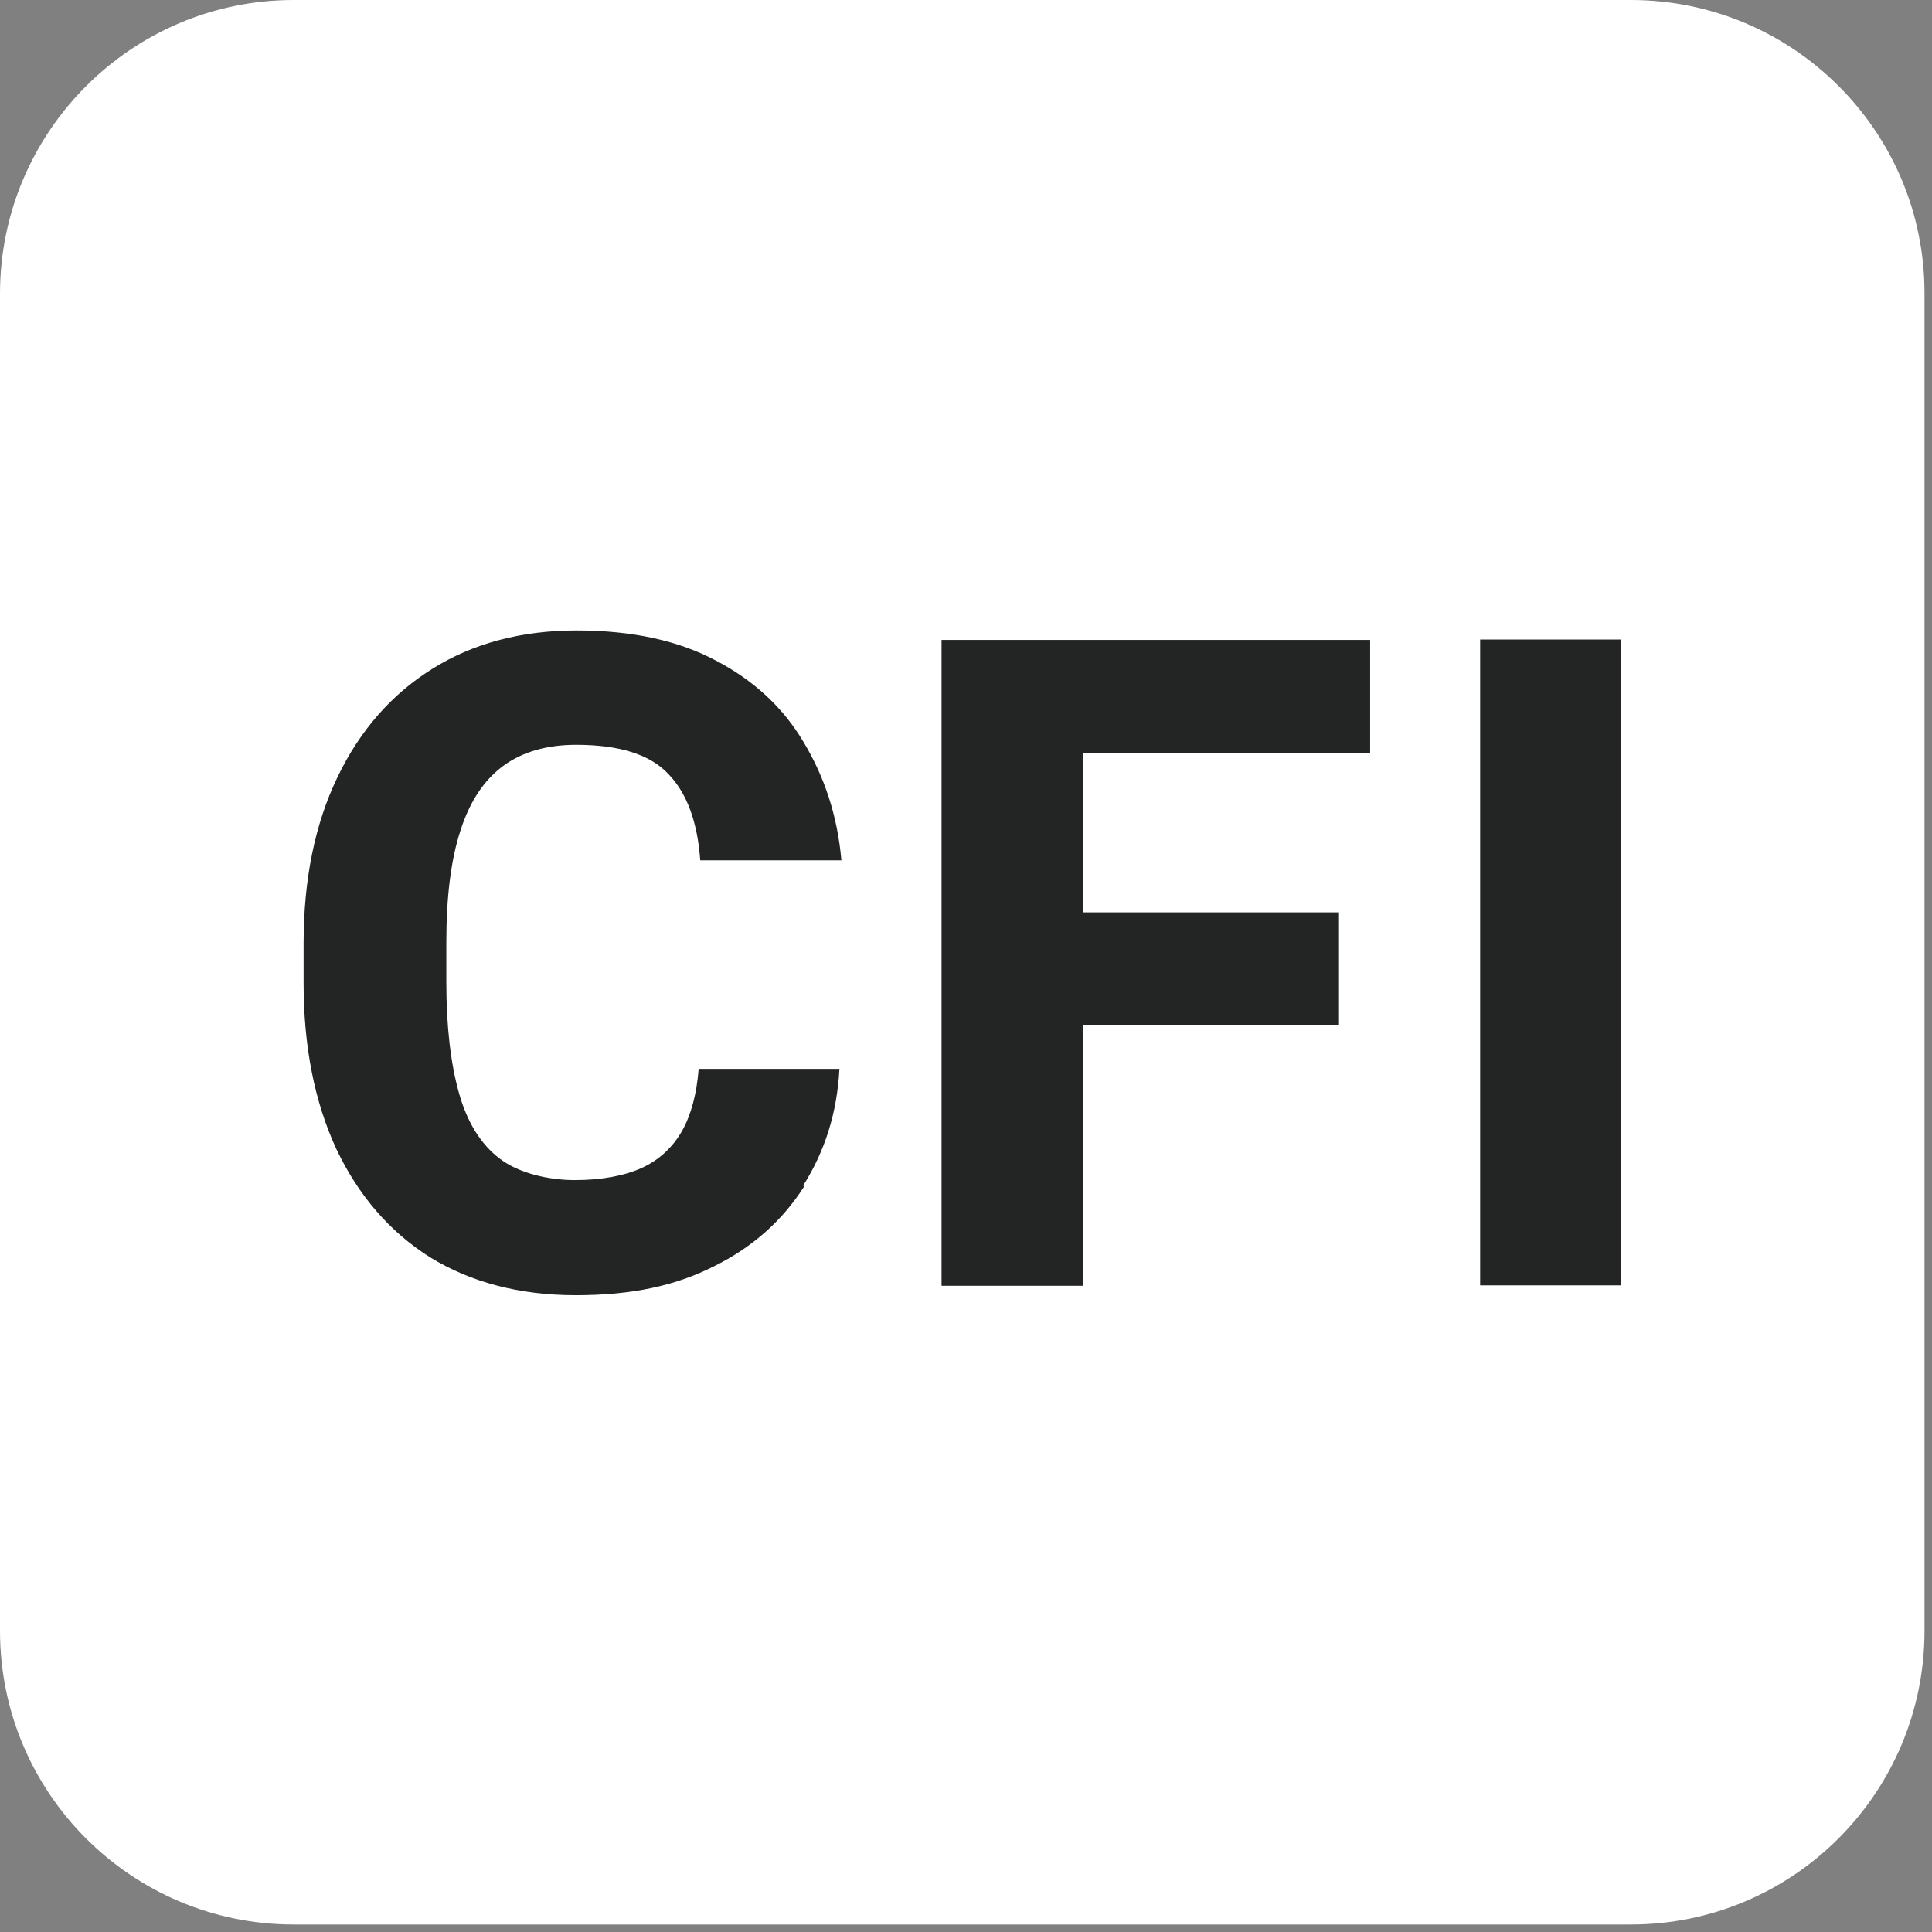
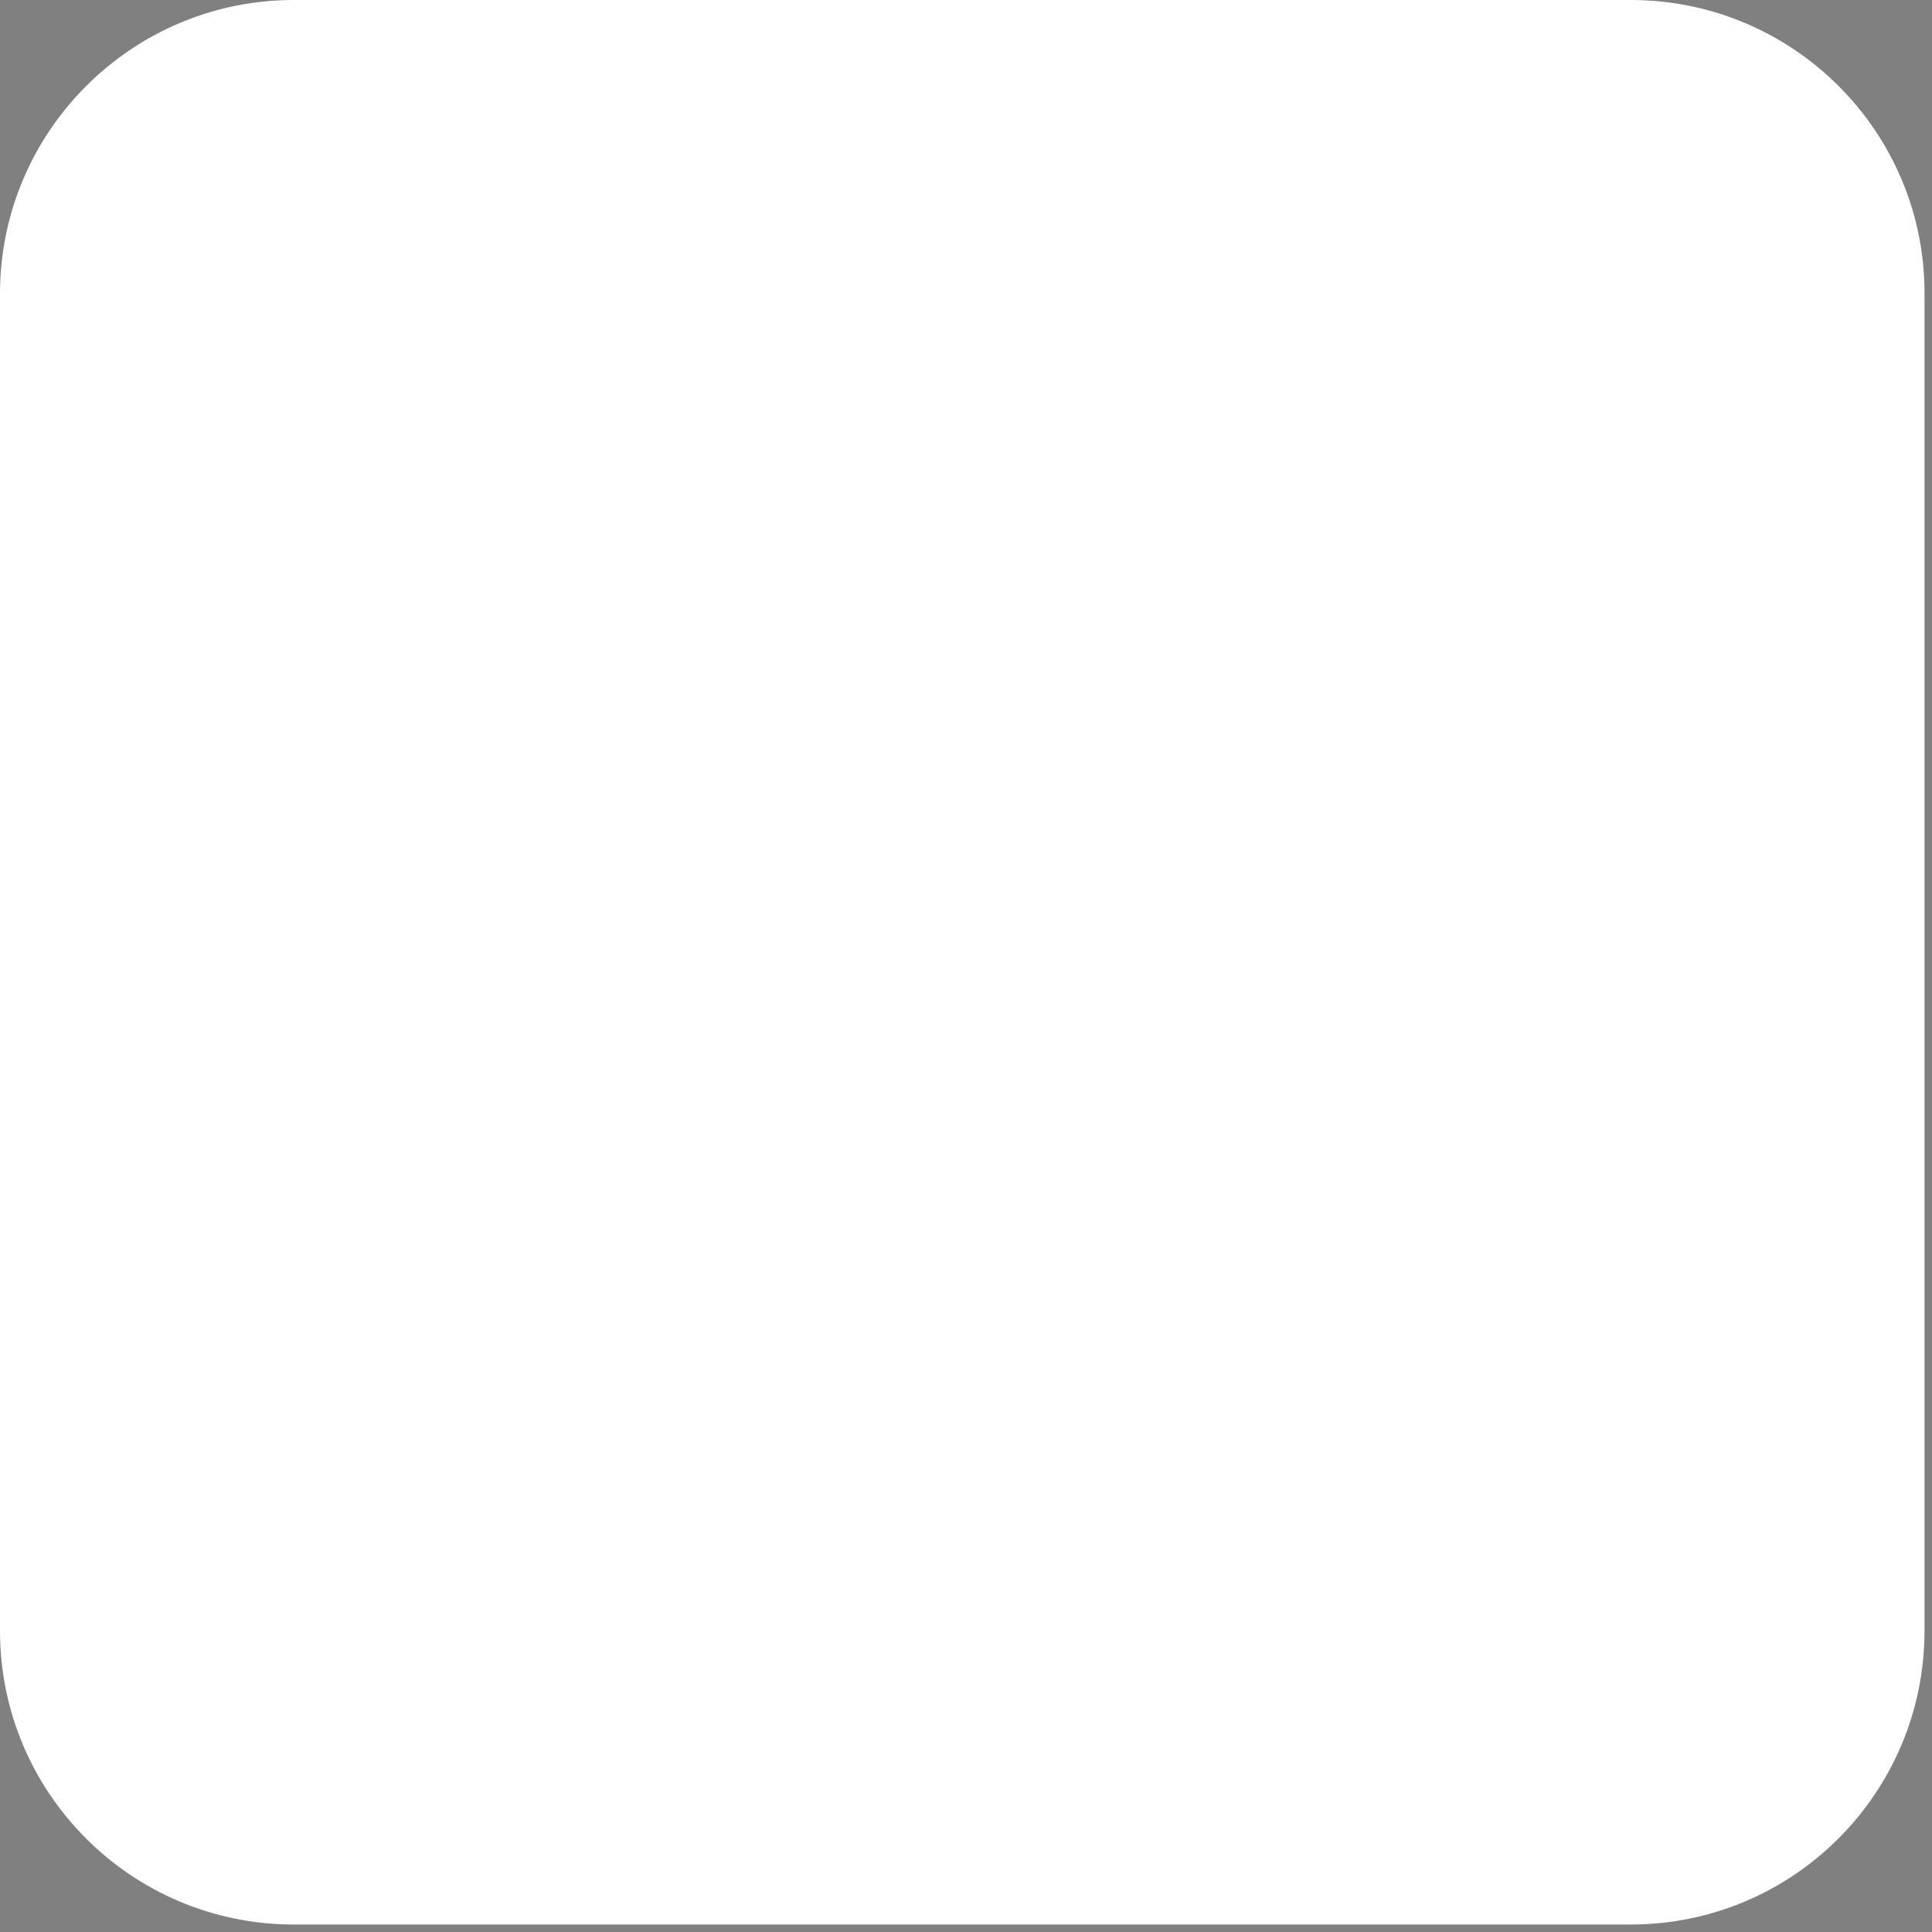
<svg xmlns="http://www.w3.org/2000/svg" width="49" height="49" viewBox="0 0 49 49" fill="none">
  <rect x="0" y="0" width="49" height="49" fill="#808080" stroke="none" />
  <g clip-path="url(#clip0_11625_7815)">
    <path d="M41.36 0H7.45C3.34 0 0 3.34 0 7.45V41.36C0 45.48 3.34 48.81 7.45 48.81H41.36C45.48 48.81 48.81 45.47 48.81 41.36V7.45C48.82 3.34 45.48 0 41.36 0Z" fill="white" />
-     <path fill-rule="evenodd" clip-rule="evenodd" d="M20.37 30.07C20.92 29.2 21.23 28.23 21.29 27.11H17.72C17.67 27.74 17.53 28.27 17.3 28.68C17.07 29.09 16.72 29.42 16.28 29.62C15.84 29.82 15.26 29.93 14.58 29.93C13.9 29.93 13.15 29.75 12.68 29.39C12.2 29.03 11.85 28.47 11.64 27.72C11.43 26.97 11.32 26.04 11.32 24.91V23.89C11.32 22.73 11.44 21.79 11.68 21.06C11.92 20.31 12.29 19.77 12.77 19.42C13.25 19.07 13.87 18.89 14.61 18.89C15.72 18.89 16.5 19.14 16.96 19.64C17.43 20.13 17.69 20.86 17.76 21.82H21.34C21.24 20.69 20.91 19.7 20.38 18.82C19.86 17.94 19.11 17.25 18.15 16.75C17.19 16.24 16.02 15.99 14.62 15.99C13.22 15.99 11.99 16.32 10.97 16.96C9.94 17.6 9.13 18.52 8.56 19.71C7.99 20.89 7.7 22.3 7.7 23.93V24.93C7.7 26.55 7.98 27.95 8.53 29.14C9.09 30.32 9.88 31.24 10.91 31.89C11.94 32.52 13.17 32.85 14.6 32.85C16.03 32.85 17.13 32.61 18.1 32.12C19.08 31.64 19.84 30.96 20.39 30.1V30.08L20.37 30.07ZM37.54 32.6H41.12V16.22H37.54V32.6ZM23.87 32.61H27.46V25.99H33.96V23.14H27.46V19.09H34.75V16.23H23.88V32.61H23.87Z" fill="#232525" />
  </g>
  <defs>
    <clipPath id="clip0_11625_7815">
      <rect width="48.82" height="48.82" fill="white" />
    </clipPath>
  </defs>
</svg>